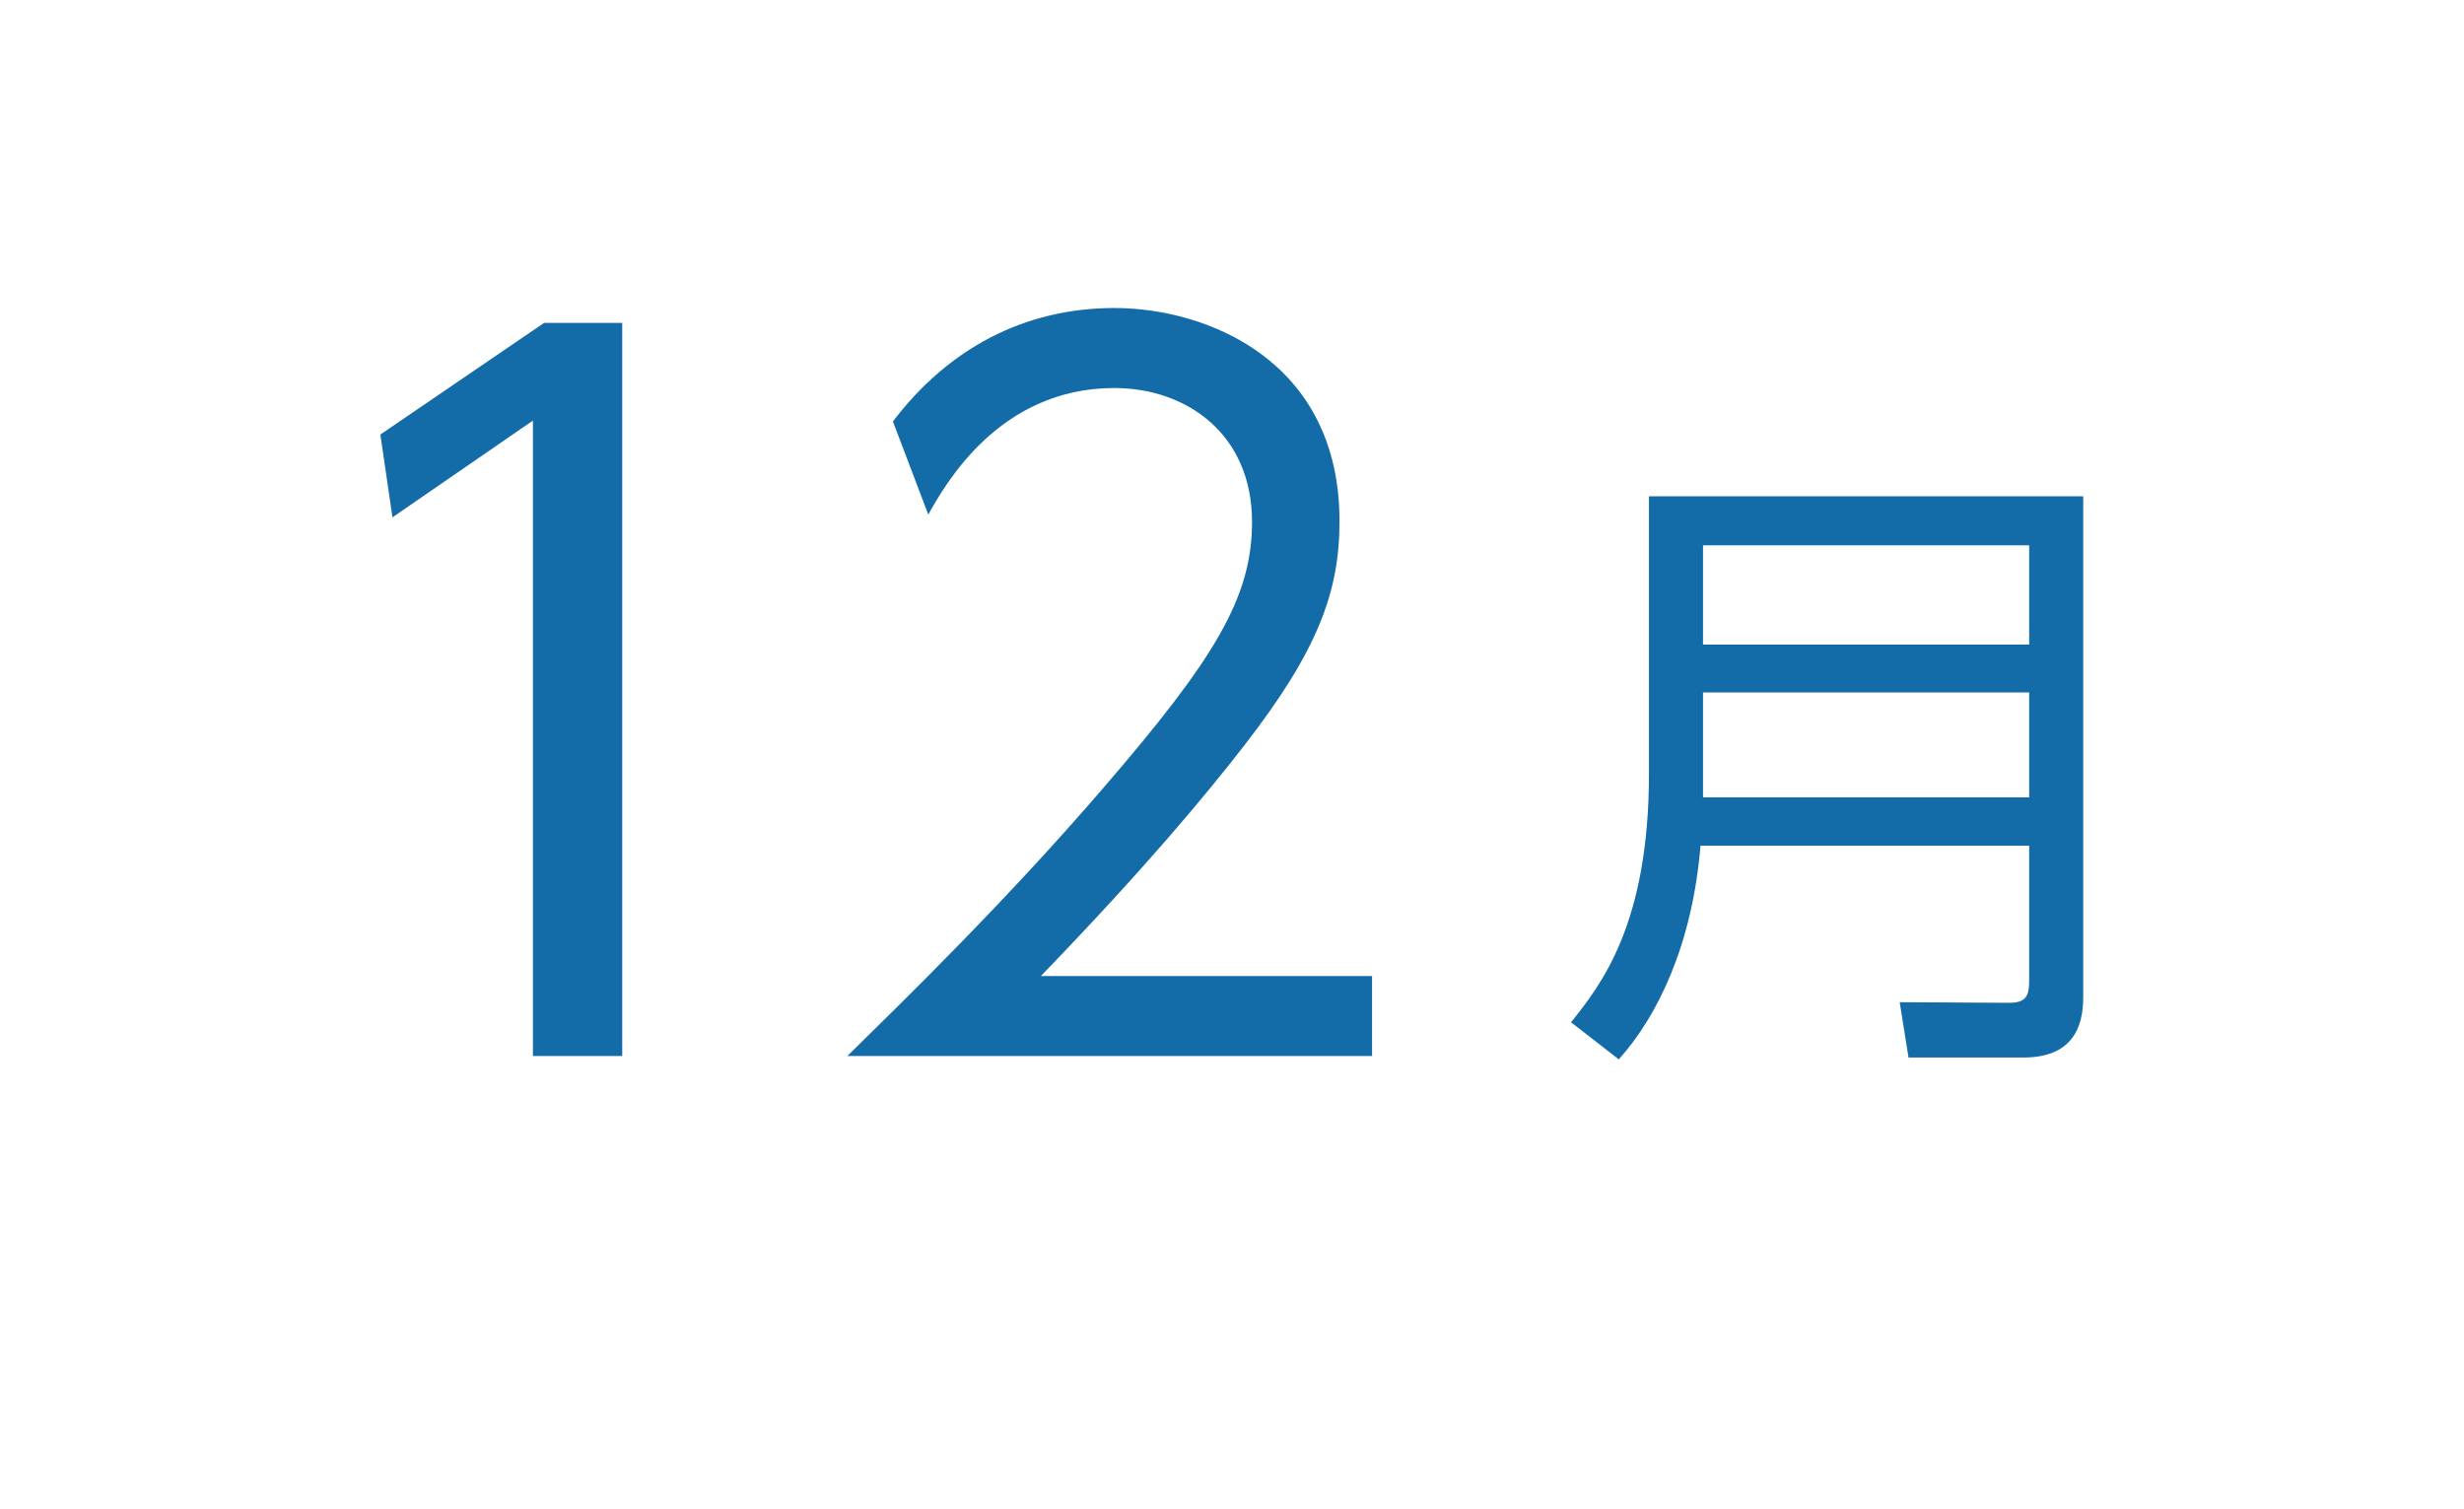
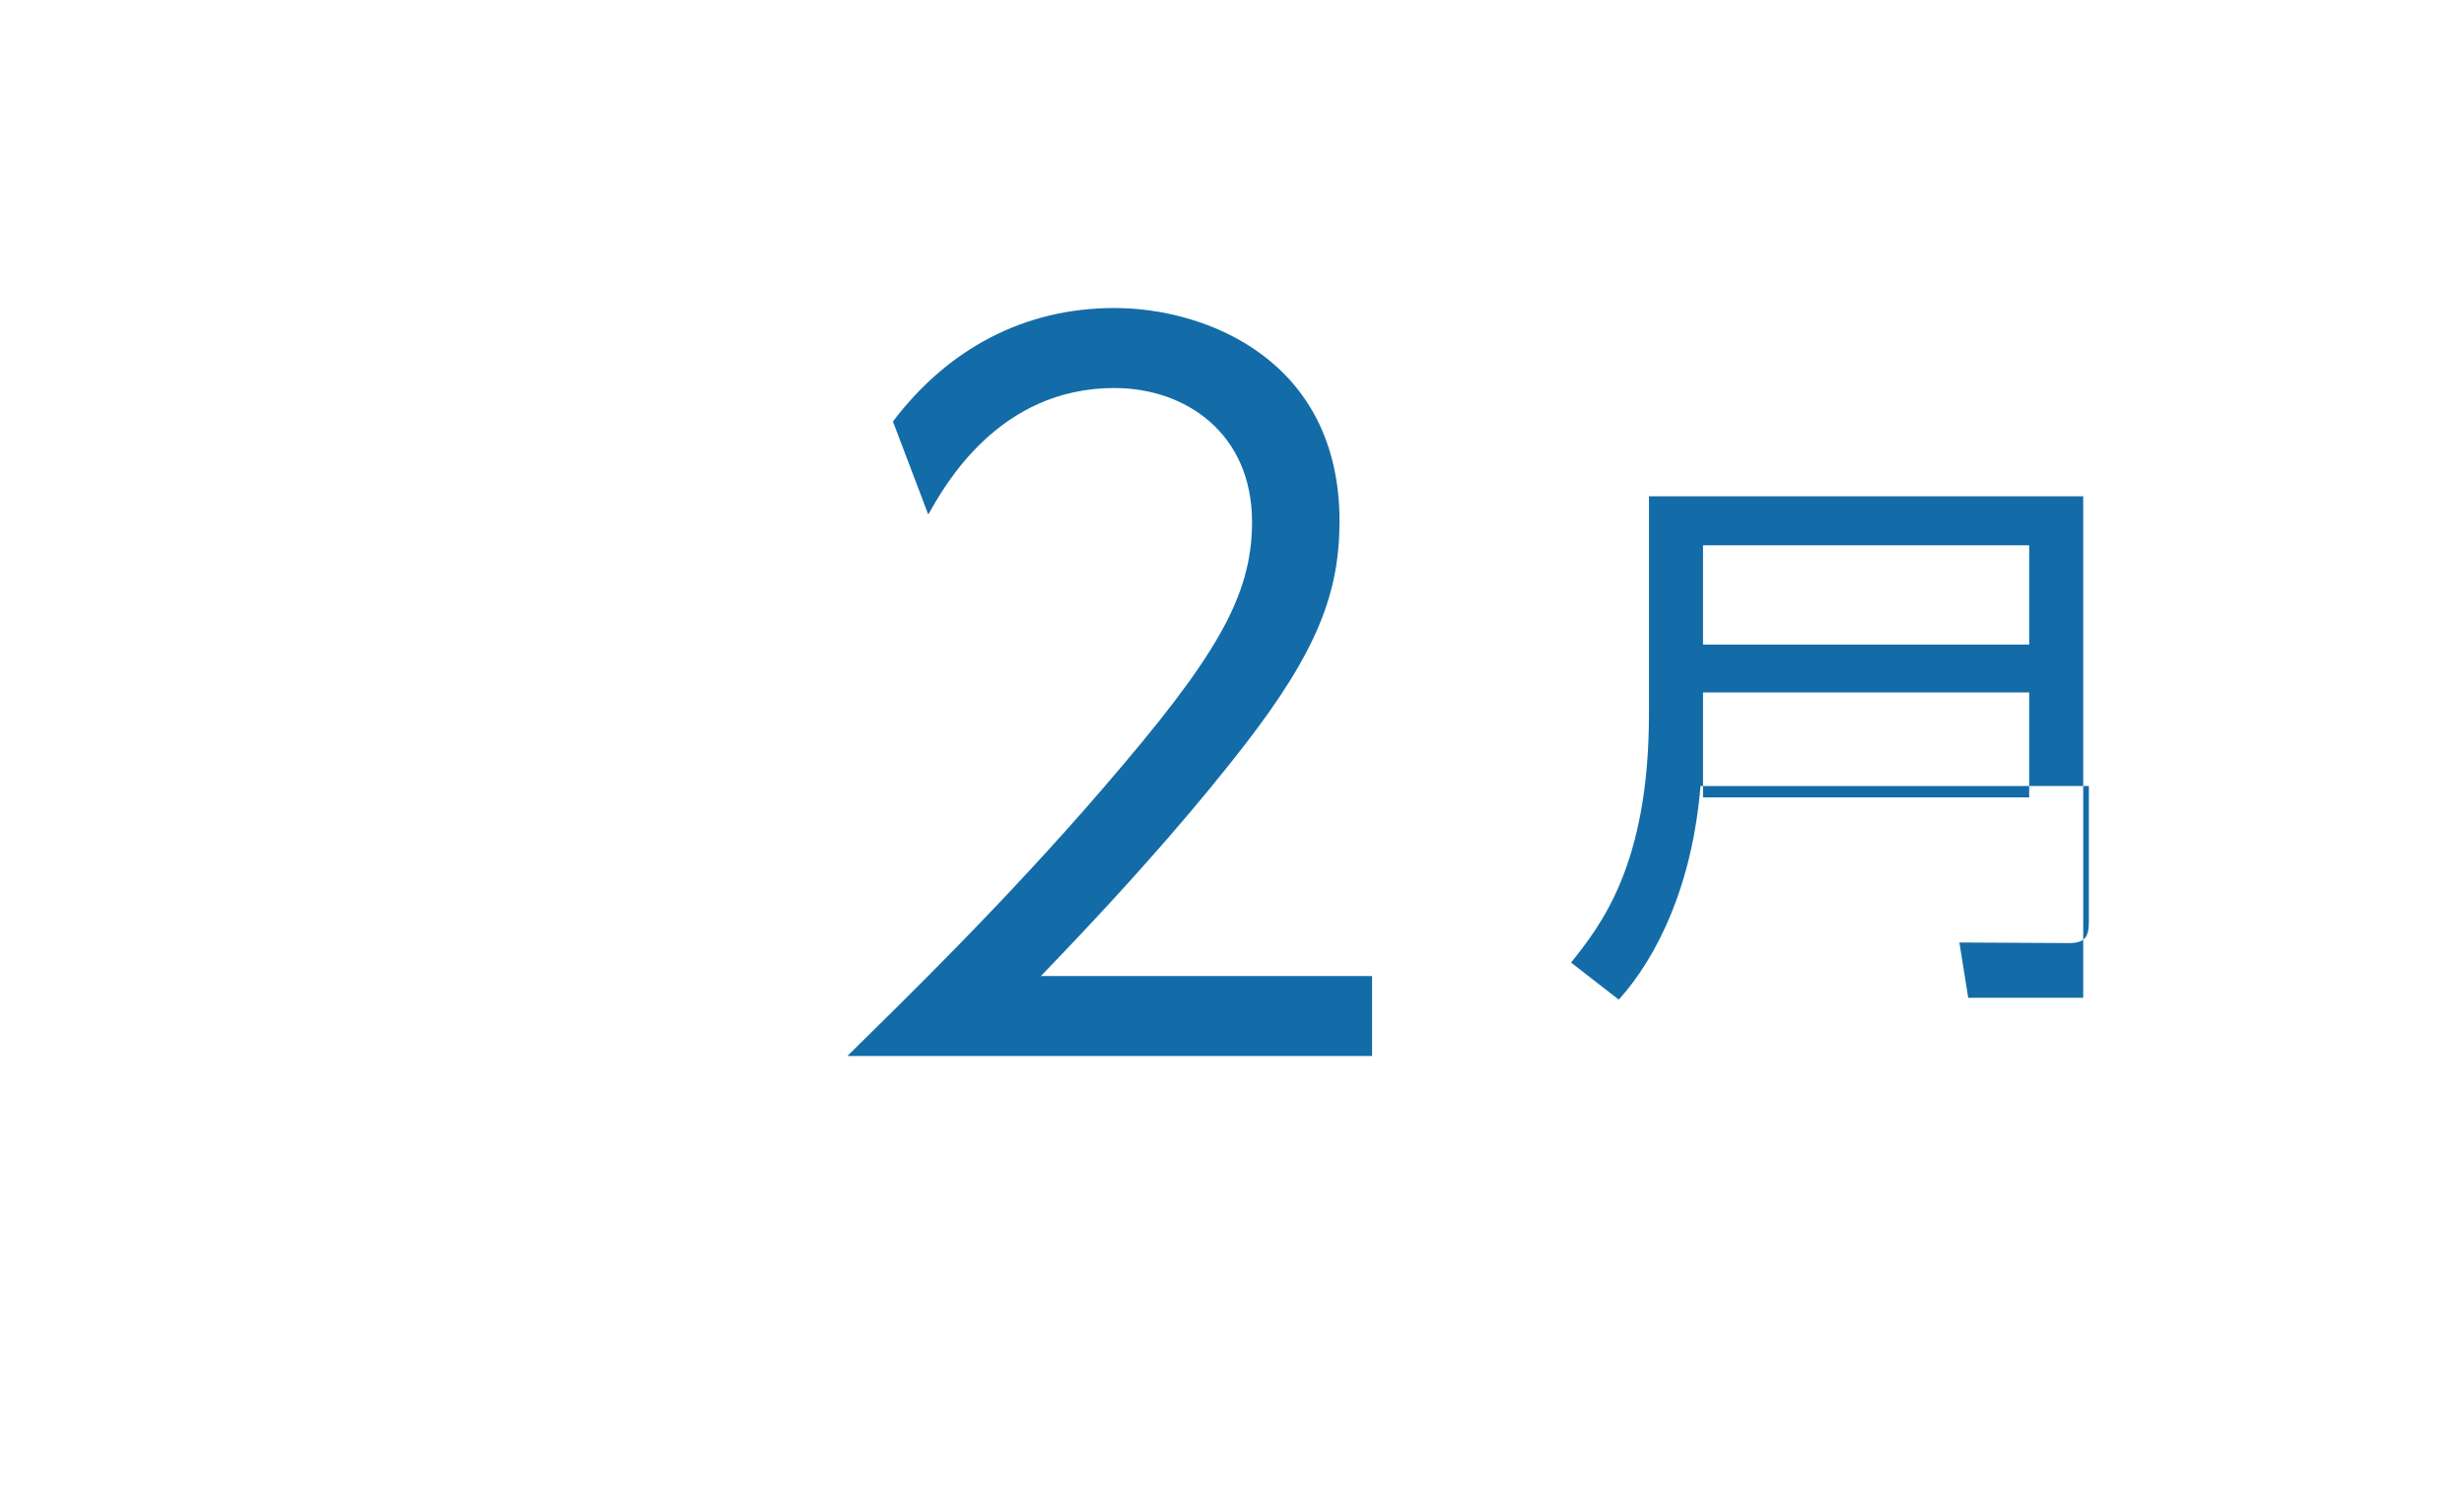
<svg xmlns="http://www.w3.org/2000/svg" version="1.1" id="レイヤー_1" x="0px" y="0px" width="98px" height="60px" viewBox="0 0 98 60" enable-background="new 0 0 98 60" xml:space="preserve">
  <g id="XMLID_1678_">
    <g id="XMLID_9778_">
-       <path id="XMLID_9779_" fill="#136CA8" d="M21.64,12.842h3.108V42h-3.552V16.727l-5.587,3.849l-0.481-3.294L21.64,12.842z" />
      <path id="XMLID_9781_" fill="#136CA8" d="M54.571,38.818V42h-20.87c2.331-2.295,6.291-6.143,10.176-10.657    c4.44-5.144,5.92-7.585,5.92-10.583c0-3.516-2.627-5.328-5.477-5.328c-4.588,0-6.734,3.848-7.4,5.032l-1.406-3.7    c2.184-2.887,5.218-4.514,8.807-4.514c3.701,0,8.955,2.108,8.955,8.473c0,2.812-0.851,5.144-3.811,8.955    c-1.554,1.998-3.922,4.848-8.066,9.14H54.571z" />
-       <path id="XMLID_9783_" fill="#136CA8" d="M82.855,39.684c0,1.25-0.5,2.375-2.375,2.375h-4.574l-0.35-2.2l4.349,0.024    c0.65,0,0.8-0.25,0.8-0.85v-5.398H67.634c-0.325,3.924-1.7,6.773-3.25,8.498l-1.899-1.475c1.175-1.475,3.099-3.874,3.099-9.897    V19.739h17.271V39.684z M67.734,21.688v3.949h12.972v-3.949H67.734z M67.734,27.538v4.174h12.972v-4.174H67.734z" />
+       <path id="XMLID_9783_" fill="#136CA8" d="M82.855,39.684h-4.574l-0.35-2.2l4.349,0.024    c0.65,0,0.8-0.25,0.8-0.85v-5.398H67.634c-0.325,3.924-1.7,6.773-3.25,8.498l-1.899-1.475c1.175-1.475,3.099-3.874,3.099-9.897    V19.739h17.271V39.684z M67.734,21.688v3.949h12.972v-3.949H67.734z M67.734,27.538v4.174h12.972v-4.174H67.734z" />
    </g>
  </g>
</svg>